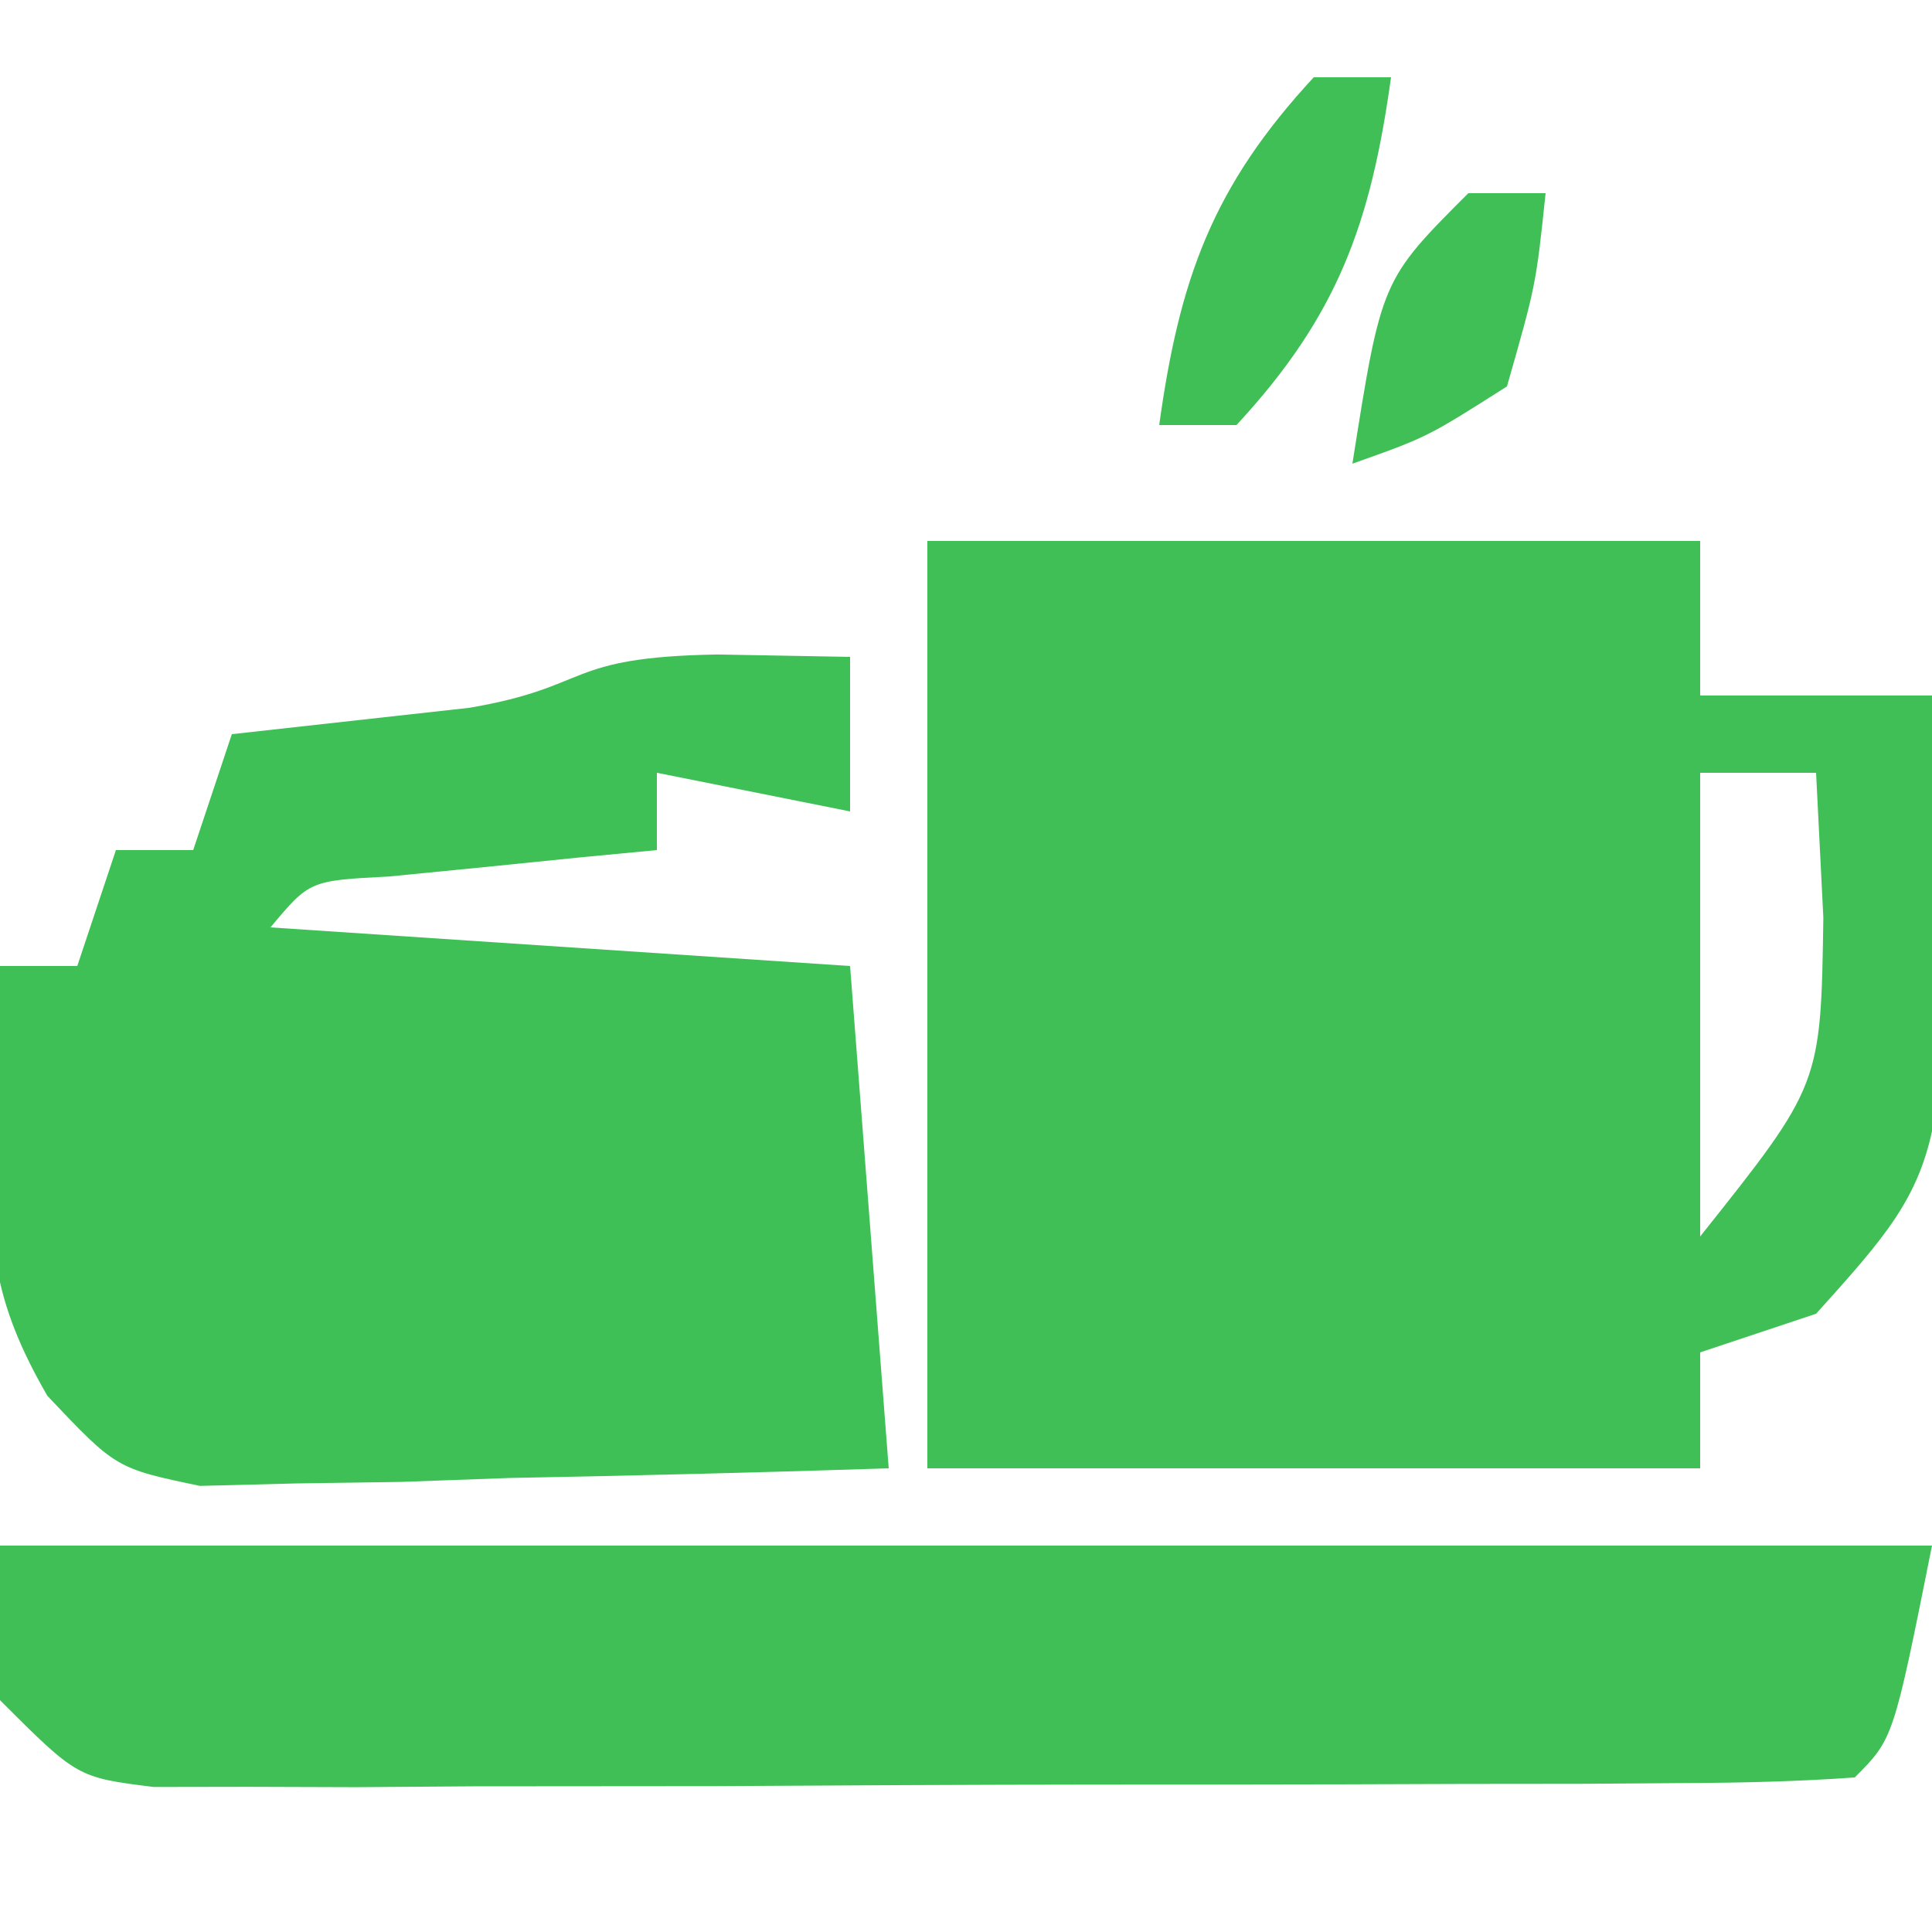
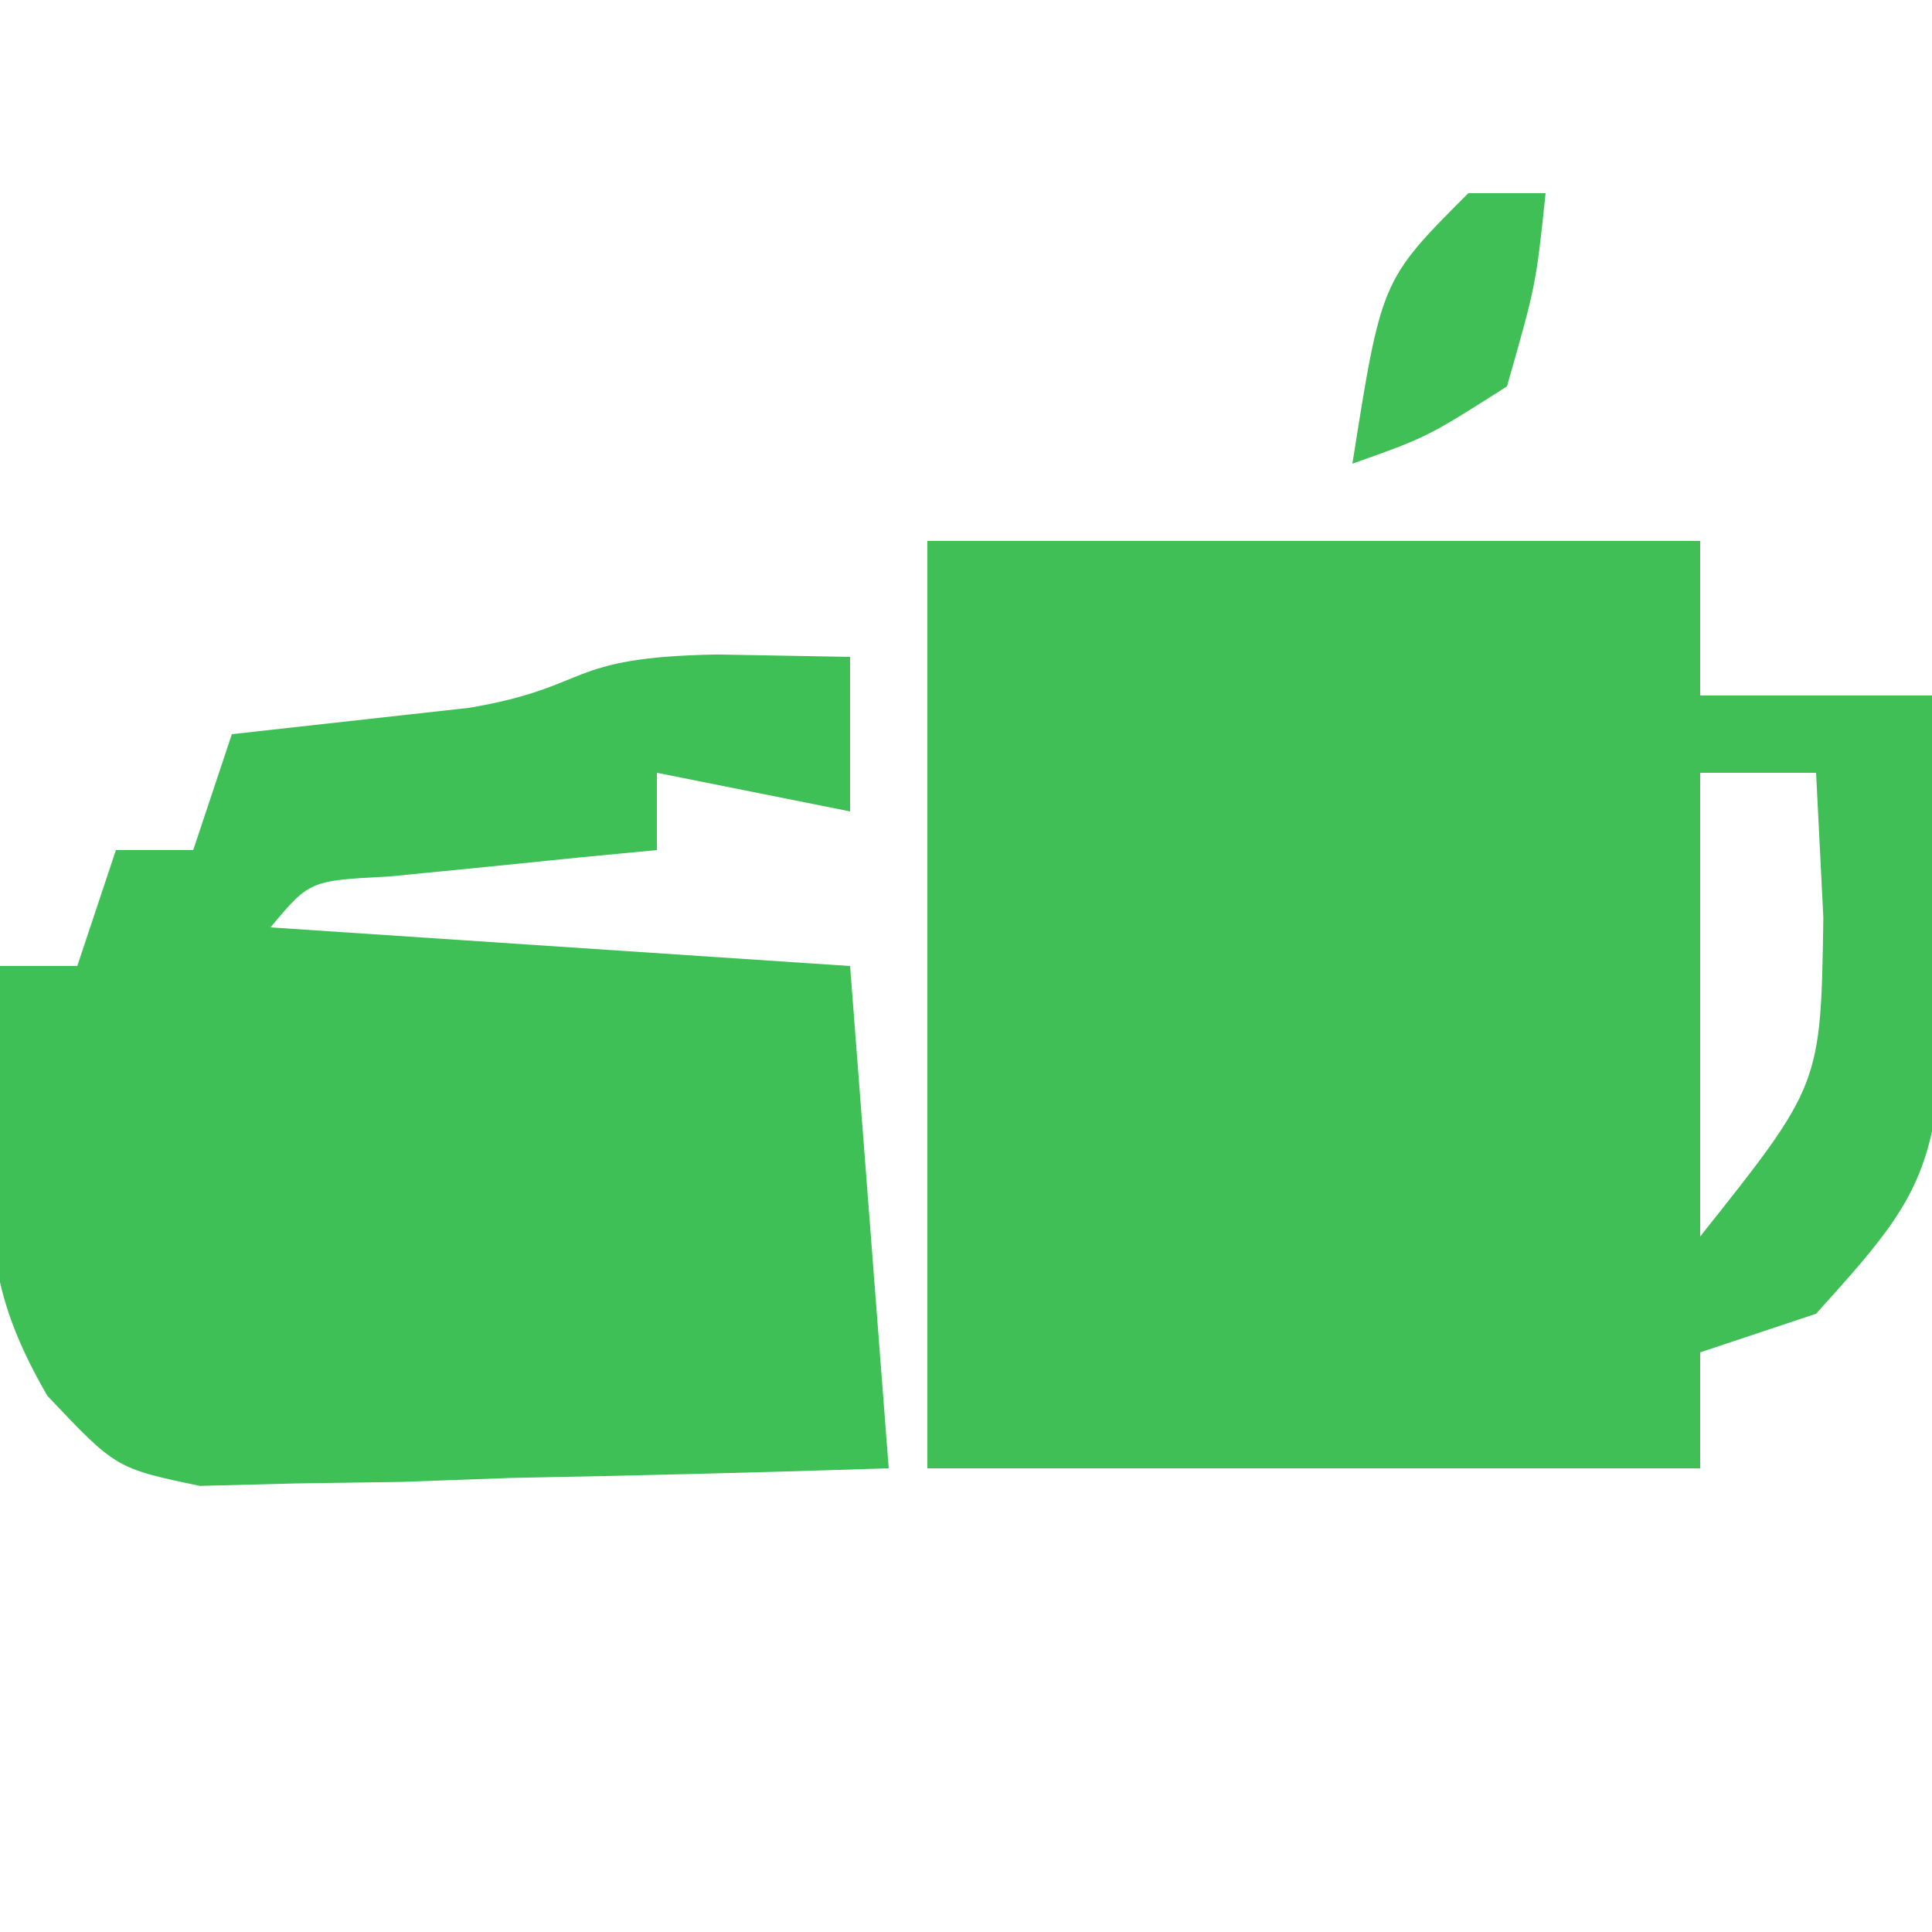
<svg xmlns="http://www.w3.org/2000/svg" version="1.1" width="50" height="50">
  <path d="M0 0 C6.6 0 13.2 0 20 0 C20 1.32 20 2.64 20 4 C21.98 4 23.96 4 26 4 C26.569 16.034 26.569 16.034 23 20 C22.01 20.33 21.02 20.66 20 21 C20 21.99 20 22.98 20 24 C13.4 24 6.8 24 0 24 C0 16.08 0 8.16 0 0 Z M20 6 C20 9.96 20 13.92 20 18 C23.123 14.077 23.123 14.077 23.188 9.75 C23.126 8.512 23.064 7.275 23 6 C22.01 6 21.02 6 20 6 Z " fill="#40BF56" transform="translate(24,14)" />
  <path d="M0 0 C1.134 0.021 2.269 0.041 3.438 0.062 C3.438 1.383 3.438 2.703 3.438 4.062 C0.963 3.567 0.963 3.567 -1.562 3.062 C-1.562 3.723 -1.562 4.383 -1.562 5.062 C-2.52 5.153 -2.52 5.153 -3.496 5.246 C-4.322 5.33 -5.149 5.414 -6 5.5 C-7.236 5.622 -7.236 5.622 -8.496 5.746 C-10.549 5.852 -10.549 5.852 -11.562 7.062 C-6.612 7.393 -1.663 7.723 3.438 8.062 C3.768 12.352 4.098 16.642 4.438 21.062 C1.166 21.17 -2.102 21.25 -5.375 21.312 C-6.304 21.346 -7.233 21.38 -8.189 21.414 C-9.528 21.433 -9.528 21.433 -10.895 21.453 C-11.717 21.474 -12.539 21.495 -13.386 21.517 C-15.562 21.062 -15.562 21.062 -17.336 19.186 C-18.788 16.671 -18.877 15.19 -18.75 12.312 C-18.723 11.513 -18.696 10.714 -18.668 9.891 C-18.633 9.287 -18.598 8.684 -18.562 8.062 C-17.902 8.062 -17.242 8.062 -16.562 8.062 C-16.233 7.072 -15.902 6.082 -15.562 5.062 C-14.902 5.062 -14.242 5.062 -13.562 5.062 C-13.232 4.072 -12.902 3.083 -12.562 2.062 C-10.512 1.835 -8.461 1.607 -6.41 1.379 C-3.2 0.829 -4.001 0.07 0 0 Z " fill="#3FC056" transform="translate(18.562,16.938)" />
-   <path d="M0 0 C16.5 0 33 0 50 0 C49 5 49 5 48 6 C46.568 6.103 45.131 6.138 43.696 6.145 C42.324 6.155 42.324 6.155 40.925 6.165 C39.432 6.166 39.432 6.166 37.91 6.168 C36.895 6.171 35.88 6.175 34.835 6.178 C32.684 6.183 30.532 6.185 28.381 6.185 C25.08 6.187 21.779 6.206 18.479 6.225 C16.393 6.228 14.308 6.23 12.223 6.23 C11.23 6.238 10.237 6.245 9.214 6.252 C8.297 6.249 7.379 6.246 6.434 6.243 C5.624 6.244 4.814 6.246 3.98 6.247 C2 6 2 6 0 4 C0 2.68 0 1.36 0 0 Z " fill="#3FBF56" transform="translate(0,40)" />
-   <path d="M0 0 C0.66 0 1.32 0 2 0 C1.474 3.788 0.619 6.172 -2 9 C-2.66 9 -3.32 9 -4 9 C-3.474 5.212 -2.619 2.828 0 0 Z " fill="#3FBF56" transform="translate(34,2)" />
  <path d="M0 0 C0.66 0 1.32 0 2 0 C1.75 2.375 1.75 2.375 1 5 C-1.062 6.312 -1.062 6.312 -3 7 C-2.25 2.25 -2.25 2.25 0 0 Z " fill="#40BF56" transform="translate(38,5)" />
</svg>